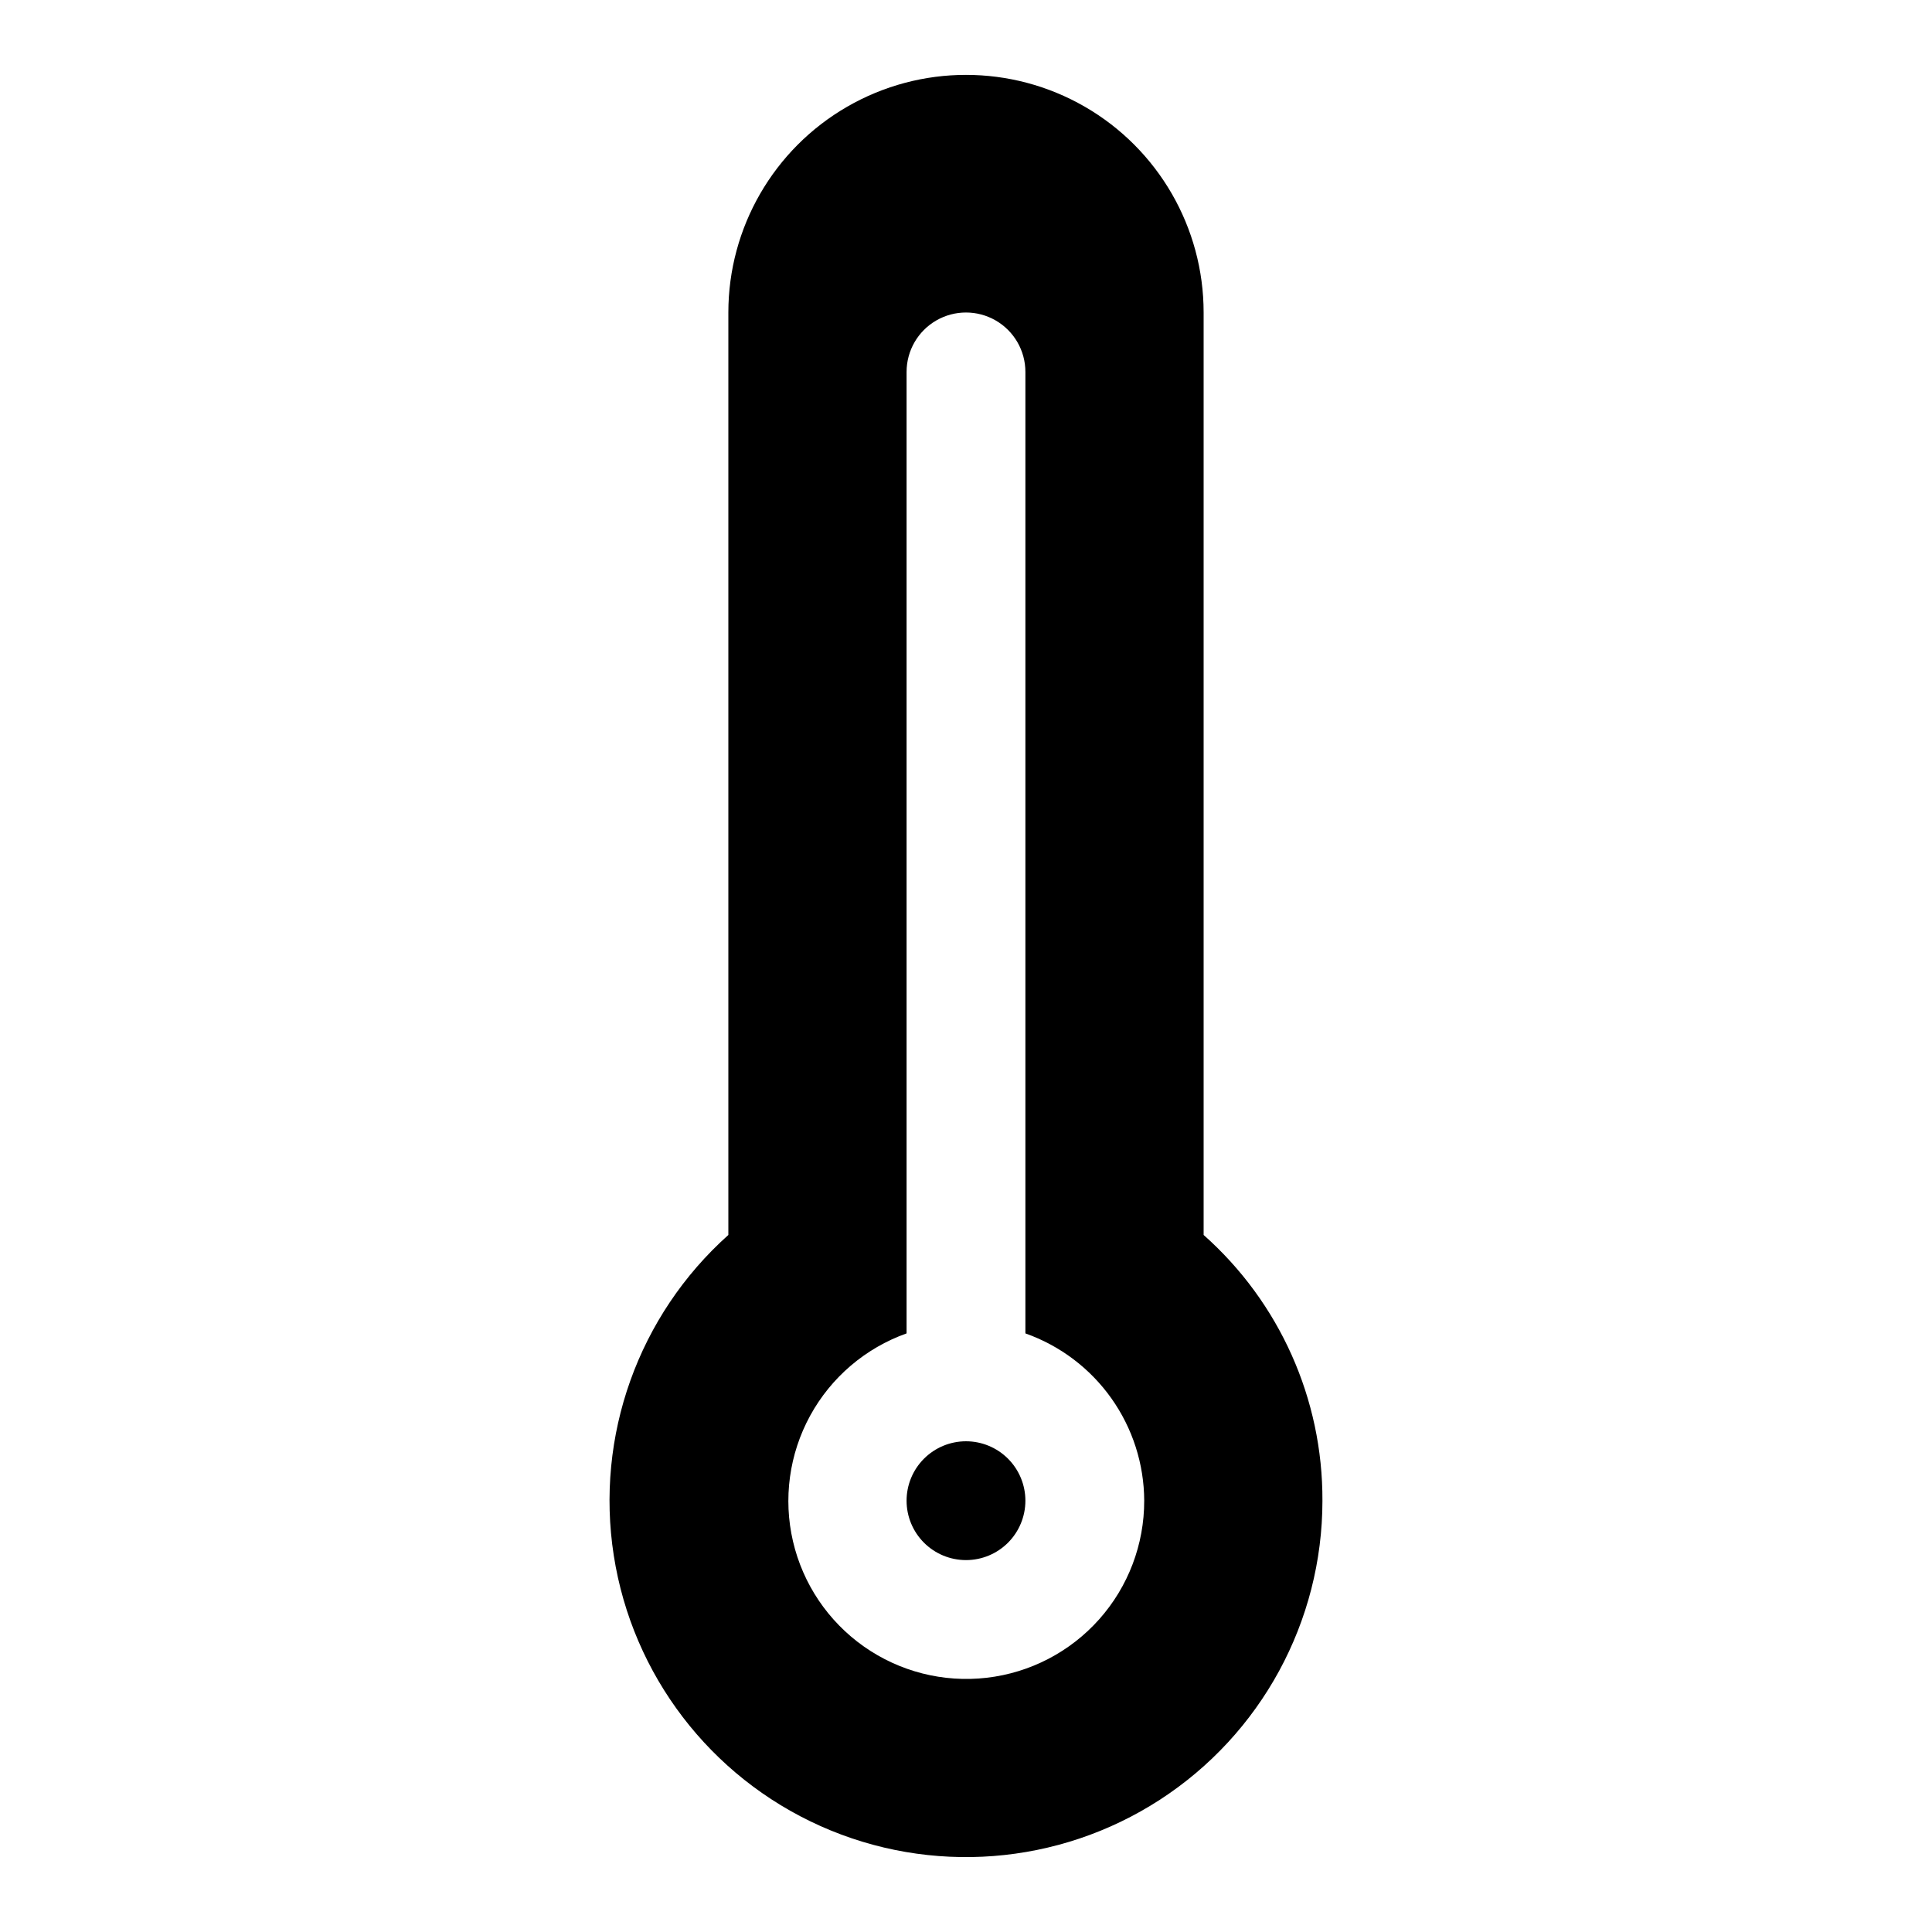
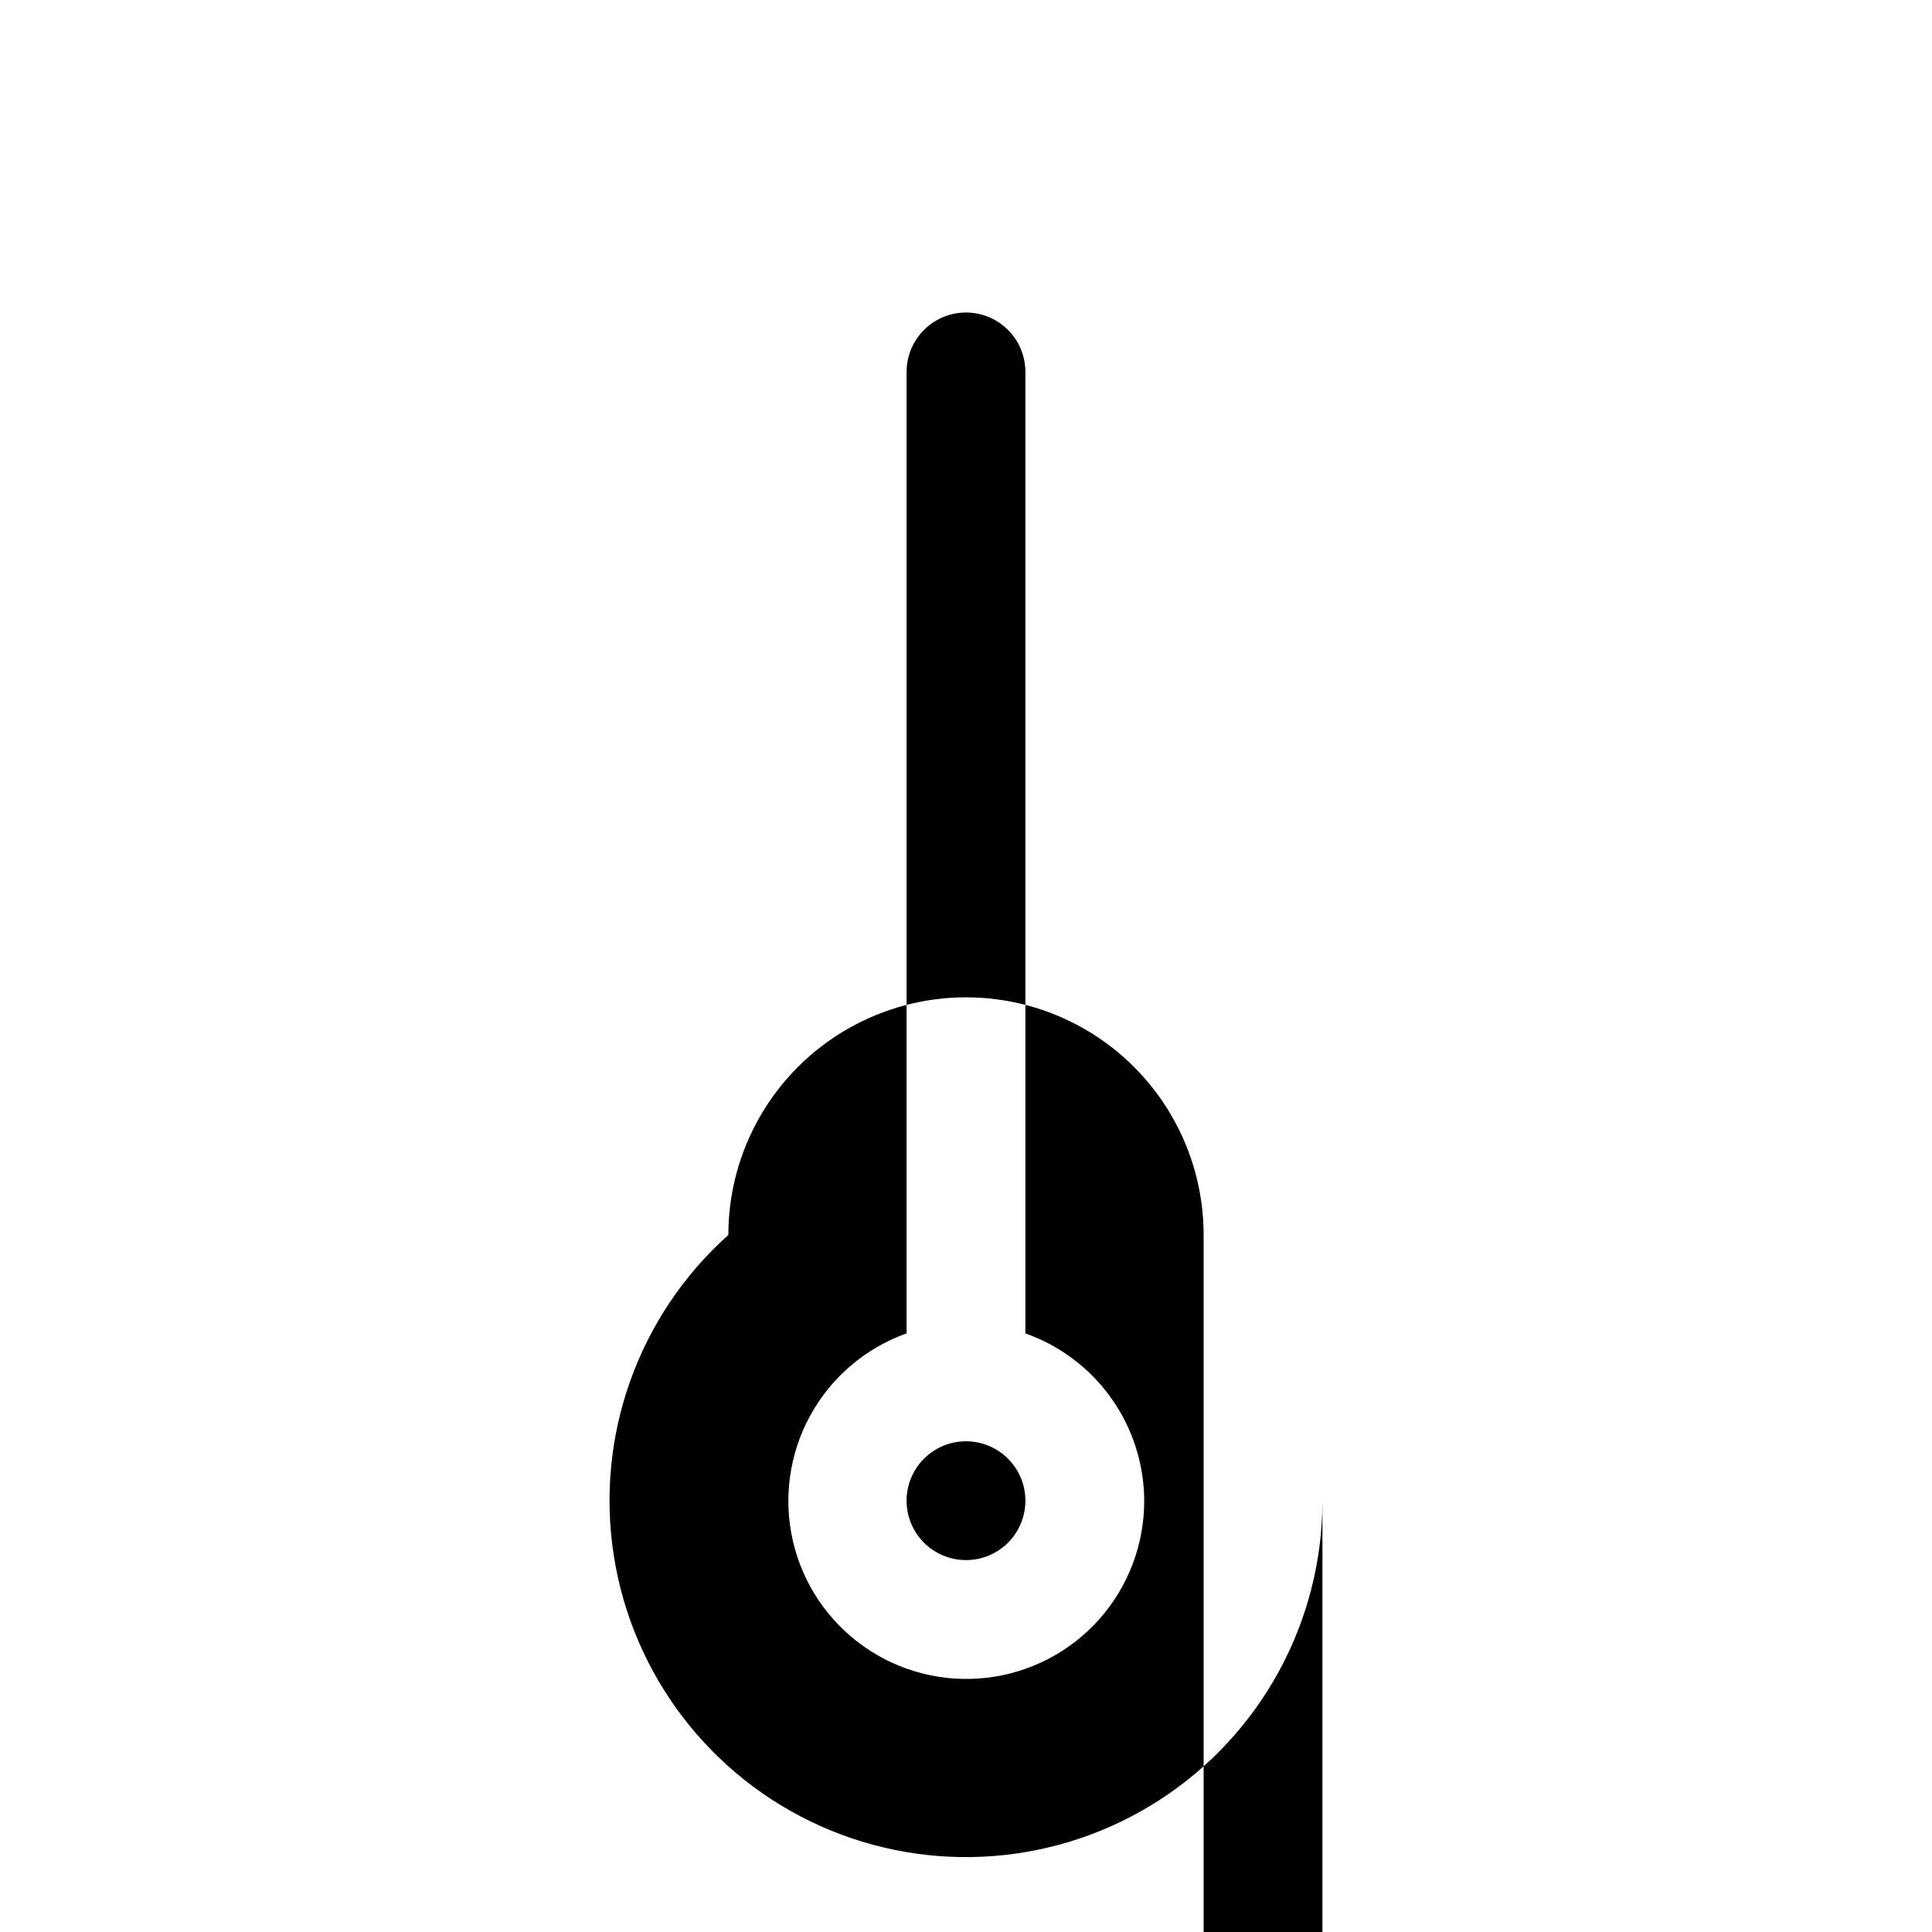
<svg xmlns="http://www.w3.org/2000/svg" fill="#000000" width="800px" height="800px" version="1.1" viewBox="144 144 512 512">
-   <path d="m415.74 541.7c0 4.176-1.66 8.18-4.609 11.133-2.953 2.953-6.957 4.609-11.133 4.609s-8.18-1.656-11.133-4.609c-2.953-2.953-4.613-6.957-4.613-11.133 0-4.176 1.66-8.18 4.613-11.133 2.953-2.953 6.957-4.613 11.133-4.613s8.18 1.66 11.133 4.613c2.949 2.953 4.609 6.957 4.609 11.133zm78.719 0c-0.004 32.016-16.223 61.848-43.086 79.258-26.867 17.41-60.723 20.031-89.949 6.961-29.223-13.074-49.836-40.059-54.766-71.691-4.93-31.633 6.5-63.609 30.363-84.949v-244.46c0-22.496 12.004-43.289 31.488-54.539 19.484-11.246 43.488-11.246 62.977 0 19.484 11.25 31.488 32.043 31.488 54.539v244.46c20.125 17.855 31.598 43.512 31.484 70.422zm-47.23 0c-0.039-9.734-3.086-19.219-8.723-27.152-5.637-7.938-13.59-13.938-22.766-17.184v-254.8c0-5.625-3-10.824-7.871-13.637s-10.875-2.812-15.746 0-7.871 8.012-7.871 13.637v254.8c-10.91 3.887-20.008 11.652-25.559 21.816-5.551 10.164-7.168 22.016-4.543 33.293 2.625 11.281 9.312 21.199 18.781 27.867 9.469 6.668 21.062 9.617 32.566 8.285 11.504-1.332 22.117-6.852 29.812-15.508 7.695-8.652 11.938-19.836 11.918-31.418z" />
+   <path d="m415.74 541.7c0 4.176-1.66 8.18-4.609 11.133-2.953 2.953-6.957 4.609-11.133 4.609s-8.18-1.656-11.133-4.609c-2.953-2.953-4.613-6.957-4.613-11.133 0-4.176 1.66-8.18 4.613-11.133 2.953-2.953 6.957-4.613 11.133-4.613s8.18 1.66 11.133 4.613c2.949 2.953 4.609 6.957 4.609 11.133zm78.719 0c-0.004 32.016-16.223 61.848-43.086 79.258-26.867 17.41-60.723 20.031-89.949 6.961-29.223-13.074-49.836-40.059-54.766-71.691-4.93-31.633 6.5-63.609 30.363-84.949c0-22.496 12.004-43.289 31.488-54.539 19.484-11.246 43.488-11.246 62.977 0 19.484 11.25 31.488 32.043 31.488 54.539v244.46c20.125 17.855 31.598 43.512 31.484 70.422zm-47.23 0c-0.039-9.734-3.086-19.219-8.723-27.152-5.637-7.938-13.59-13.938-22.766-17.184v-254.8c0-5.625-3-10.824-7.871-13.637s-10.875-2.812-15.746 0-7.871 8.012-7.871 13.637v254.8c-10.91 3.887-20.008 11.652-25.559 21.816-5.551 10.164-7.168 22.016-4.543 33.293 2.625 11.281 9.312 21.199 18.781 27.867 9.469 6.668 21.062 9.617 32.566 8.285 11.504-1.332 22.117-6.852 29.812-15.508 7.695-8.652 11.938-19.836 11.918-31.418z" />
</svg>